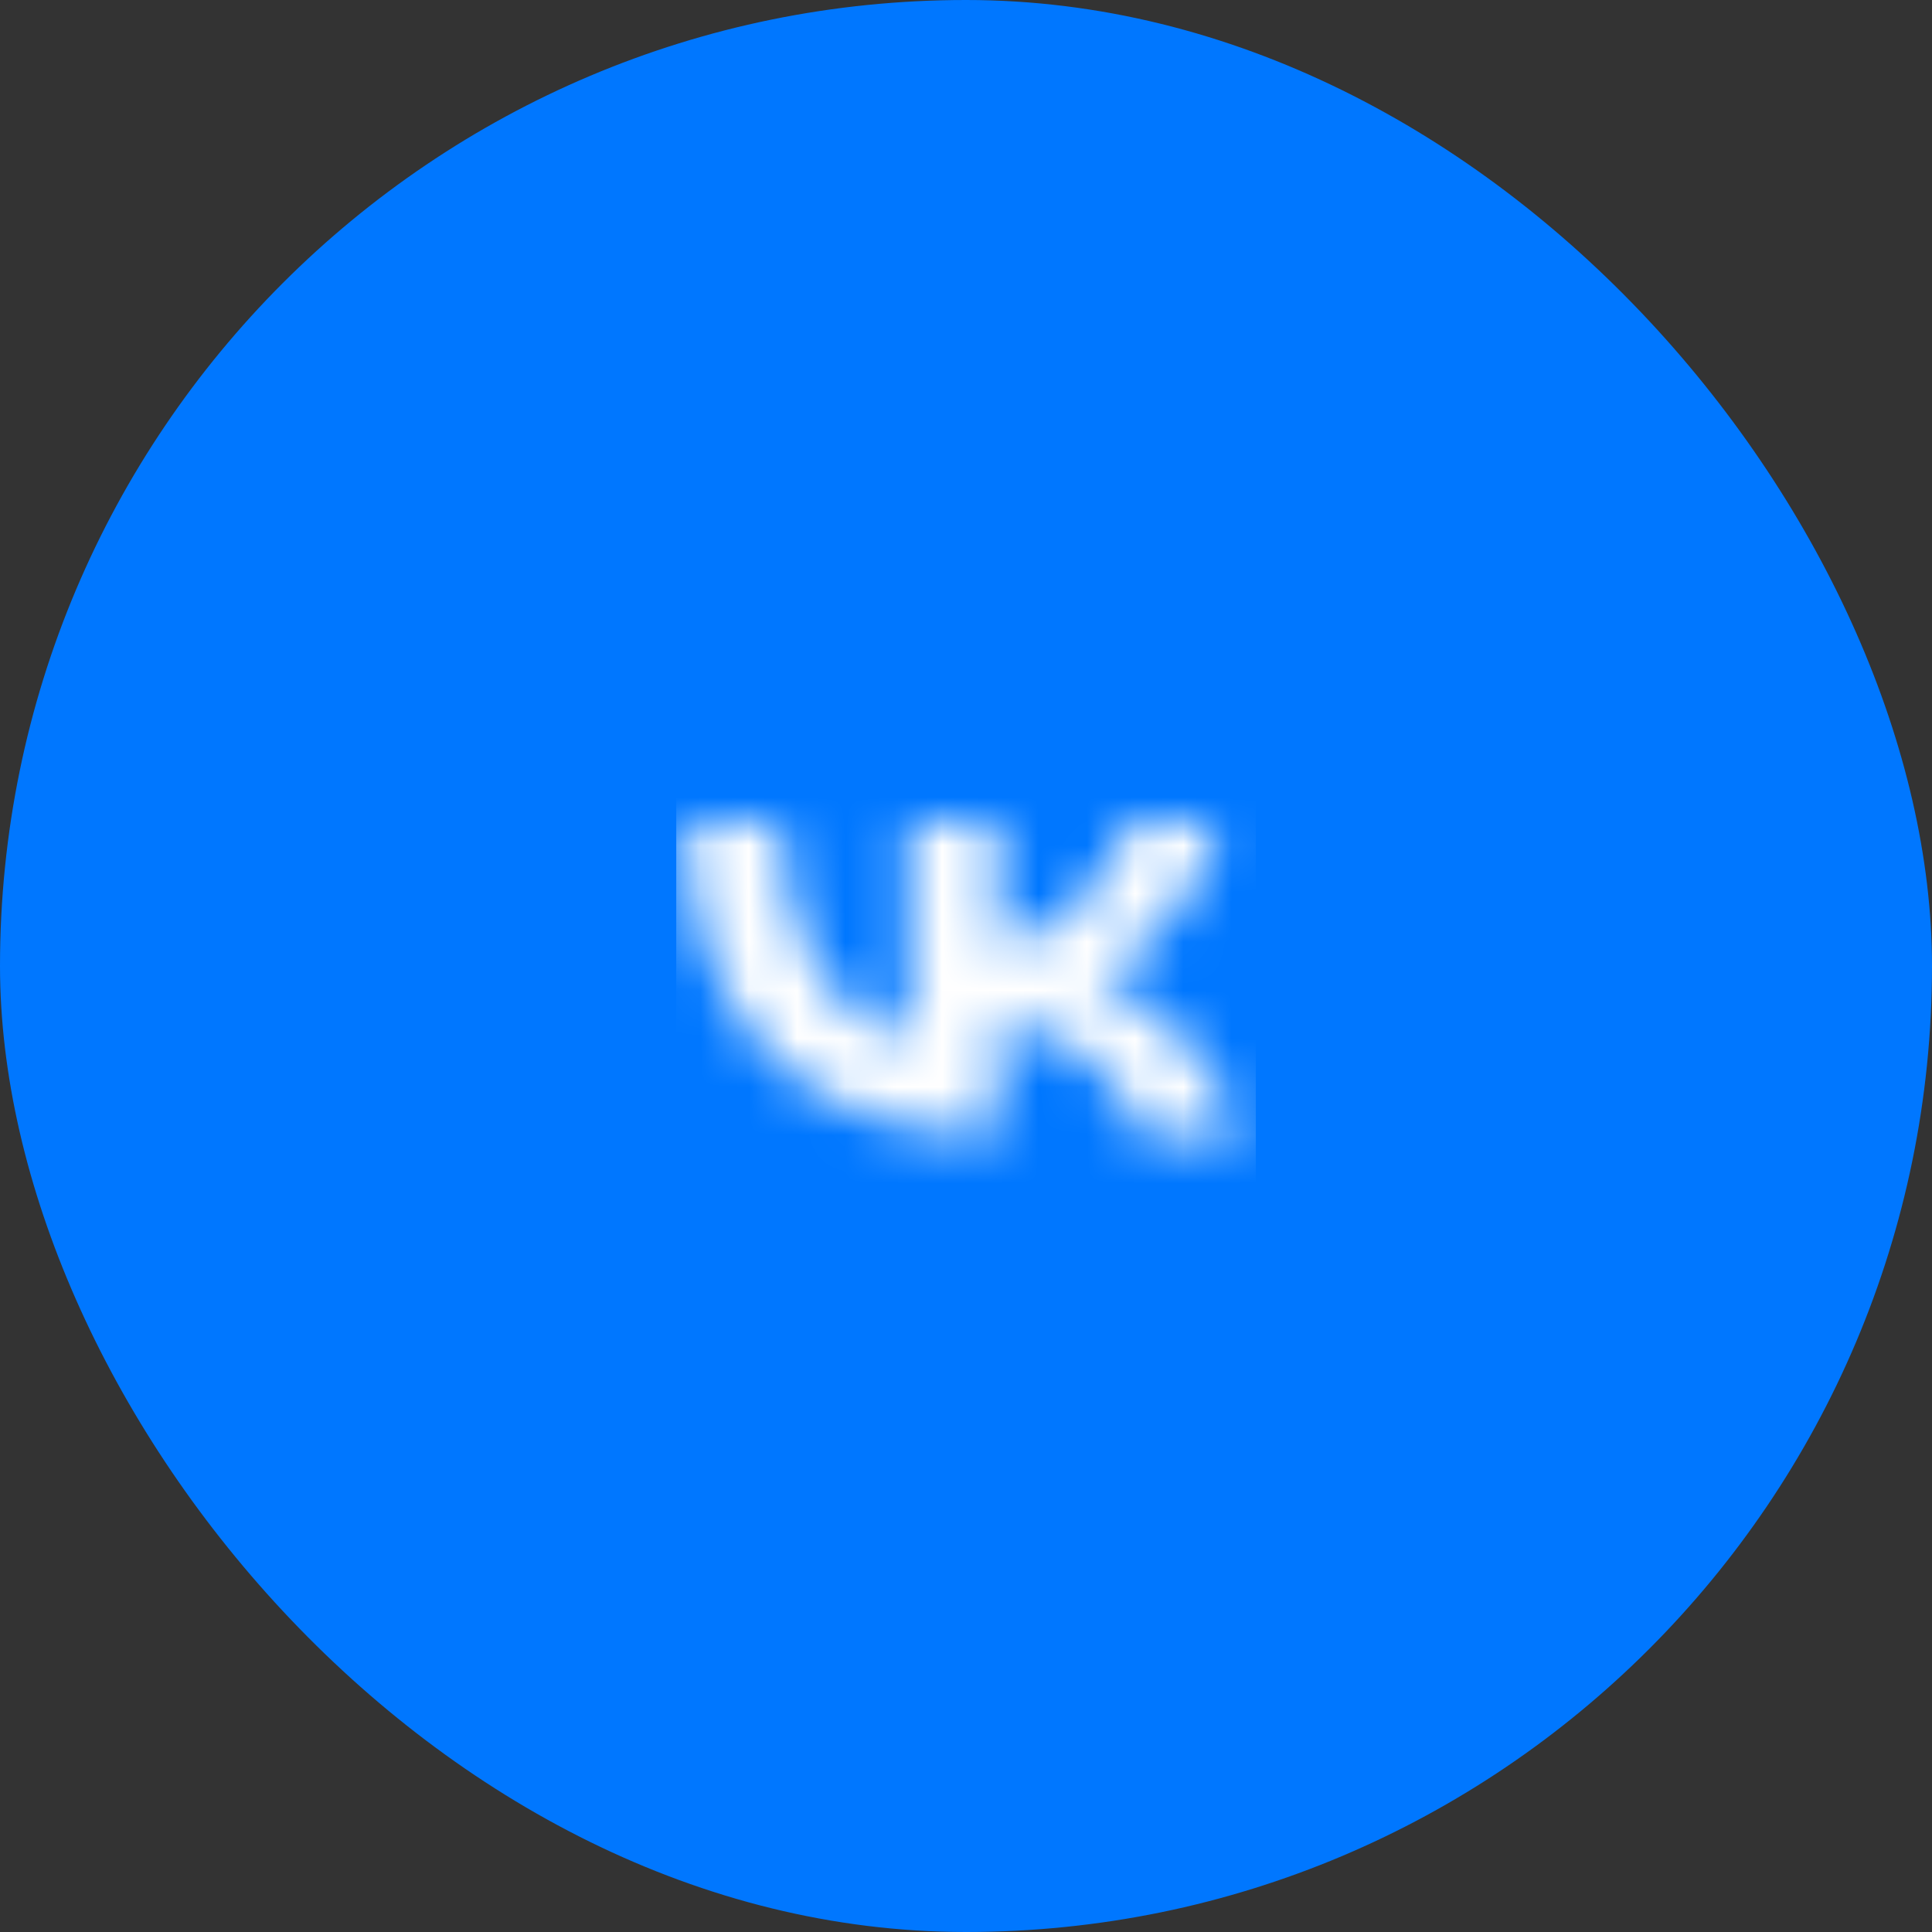
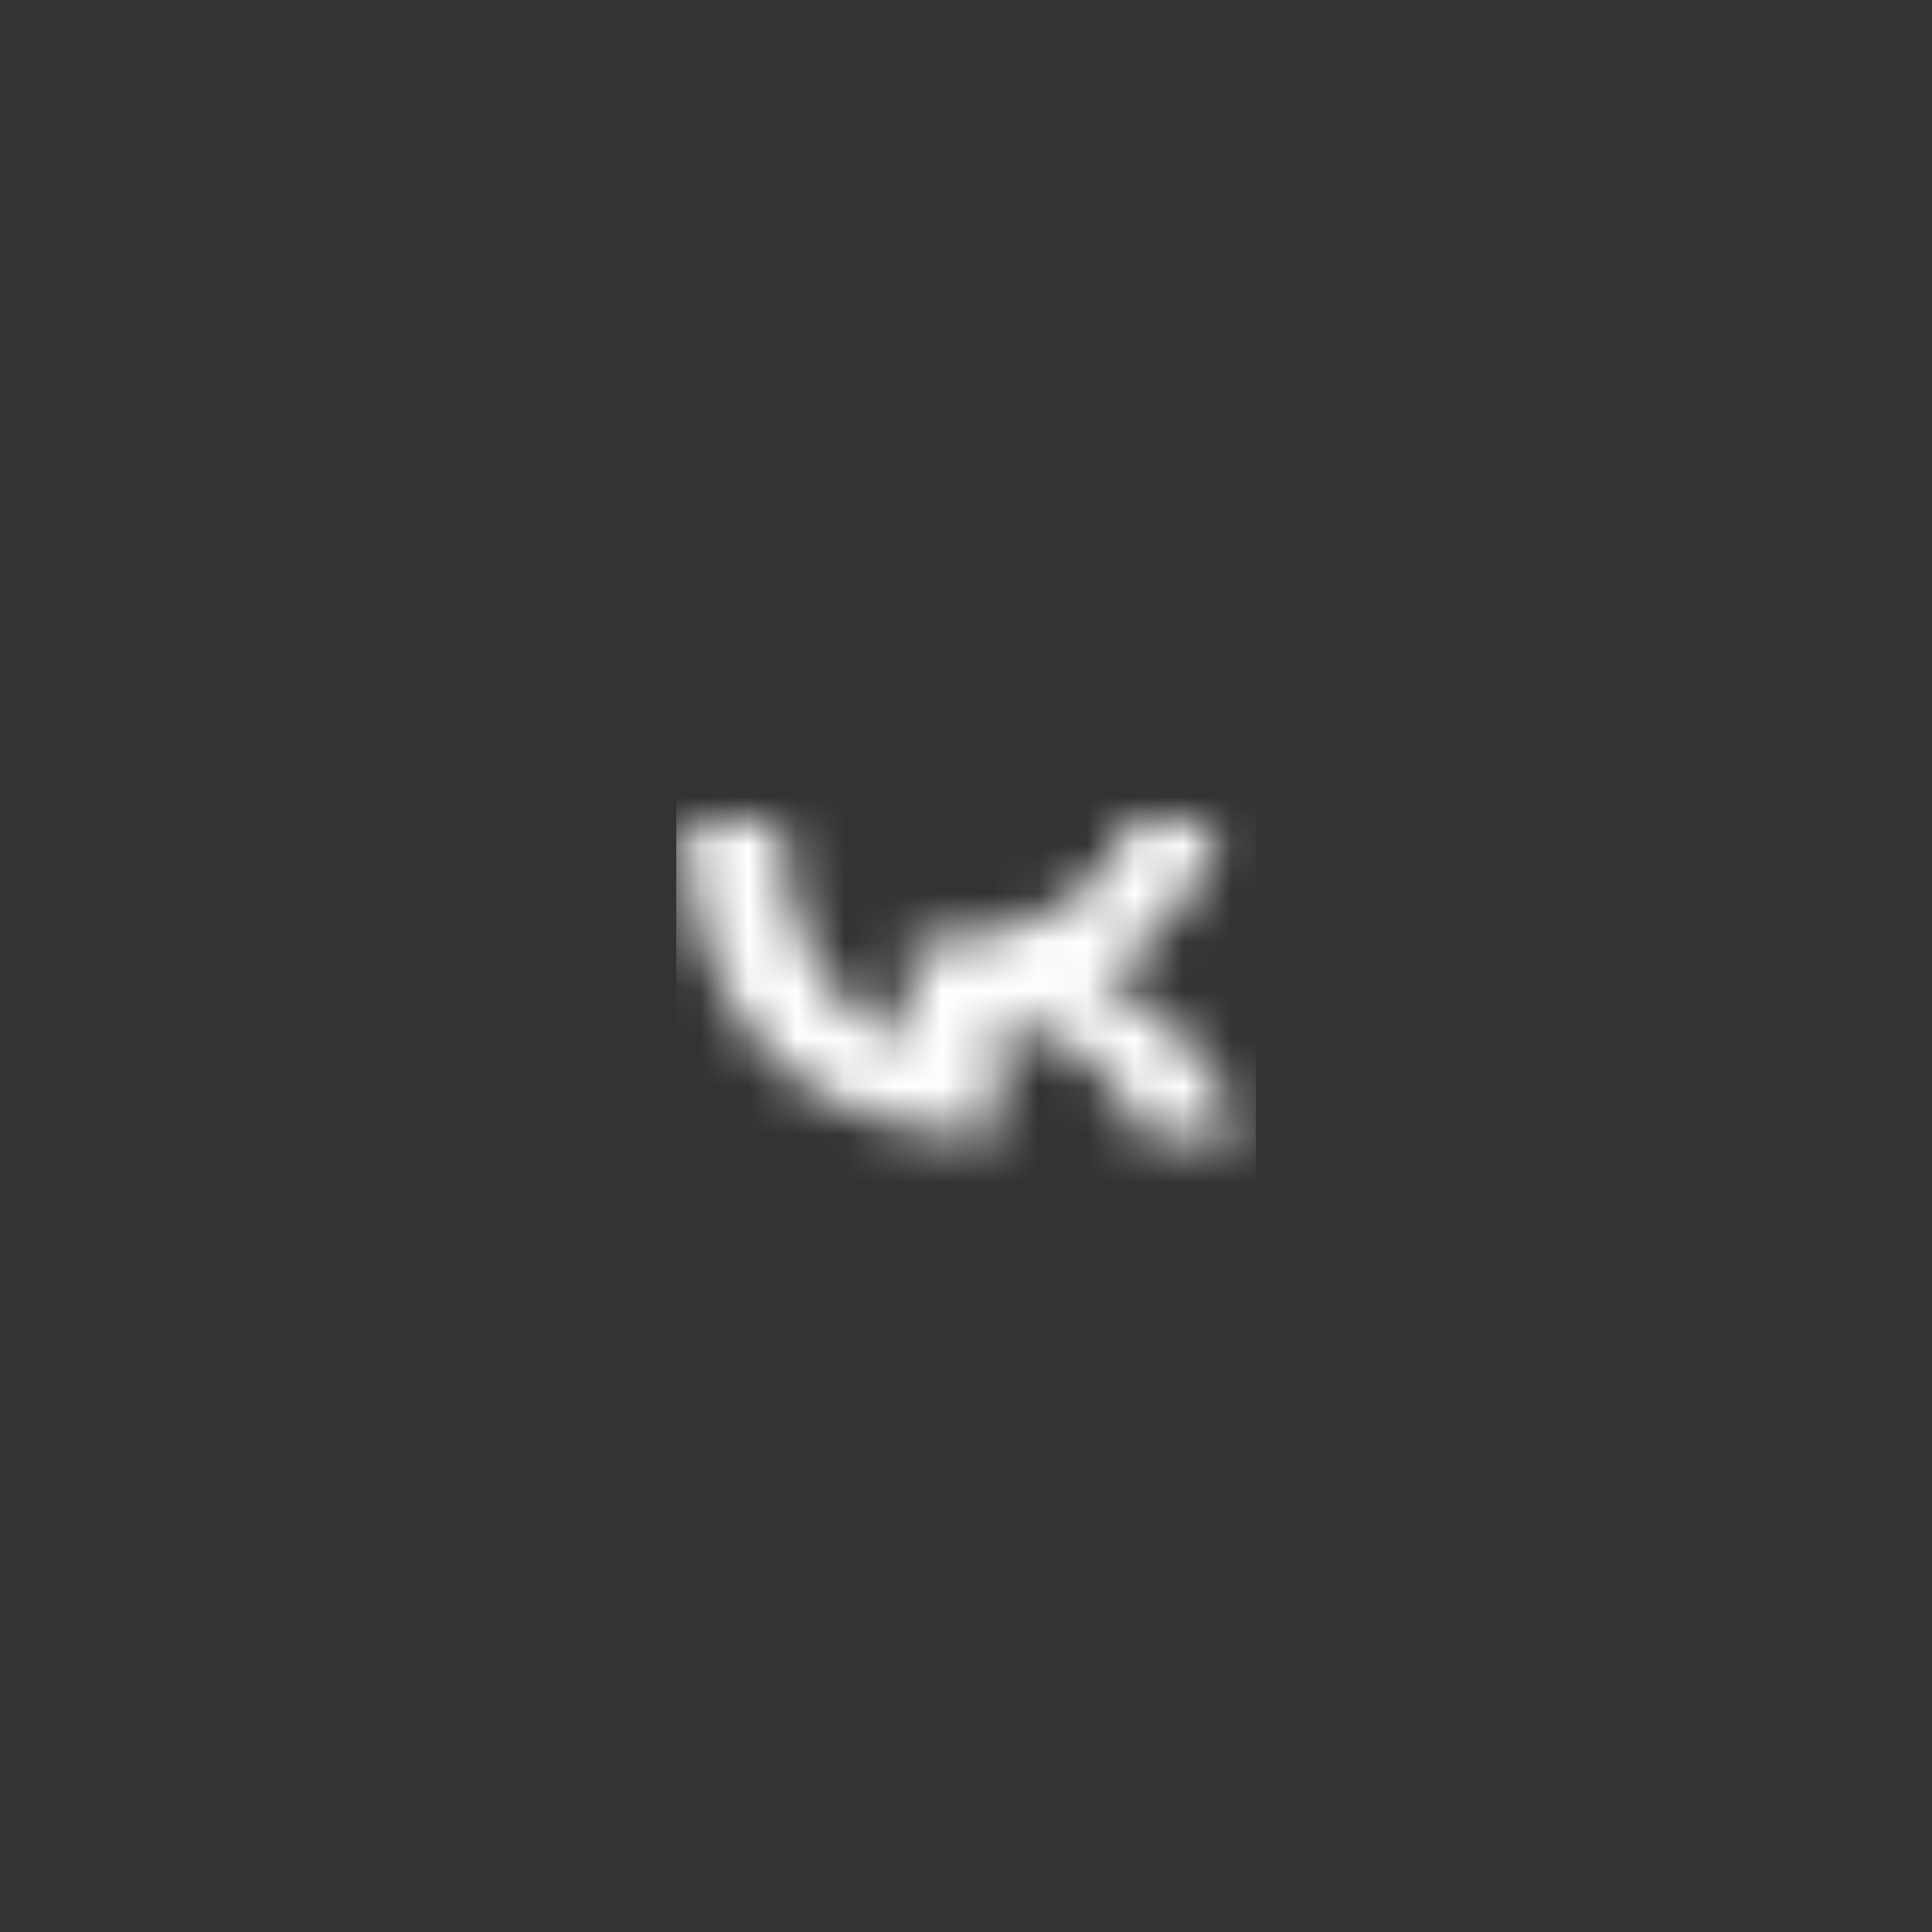
<svg xmlns="http://www.w3.org/2000/svg" width="40" height="40" viewBox="0 0 40 40" fill="none">
  <rect x="0" y="0" width="40" height="40" fill="#333333" stroke="none" />
-   <rect width="40" height="40" rx="20" fill="#0077FF" />
  <mask id="mask0_691_9781" style="mask-type:alpha" maskUnits="userSpaceOnUse" x="14" y="17" width="12" height="7">
-     <path d="M20.446 23.5C16.517 23.5 14.275 21.06 14.182 17H16.15C16.215 19.98 17.666 21.242 18.815 21.503V17H20.668V19.57C21.803 19.46 22.996 18.288 23.398 17H25.251C24.942 18.588 23.649 19.759 22.73 20.241C23.649 20.631 25.122 21.652 25.682 23.5H23.642C23.204 22.264 22.112 21.308 20.668 21.177V23.5H20.446Z" fill="white" />
+     <path d="M20.446 23.5C16.517 23.5 14.275 21.06 14.182 17H16.15C16.215 19.98 17.666 21.242 18.815 21.503V17V19.57C21.803 19.46 22.996 18.288 23.398 17H25.251C24.942 18.588 23.649 19.759 22.73 20.241C23.649 20.631 25.122 21.652 25.682 23.5H23.642C23.204 22.264 22.112 21.308 20.668 21.177V23.5H20.446Z" fill="white" />
  </mask>
  <g mask="url(#mask0_691_9781)">
    <rect x="14.001" y="14" width="12" height="12" fill="white" />
  </g>
</svg>